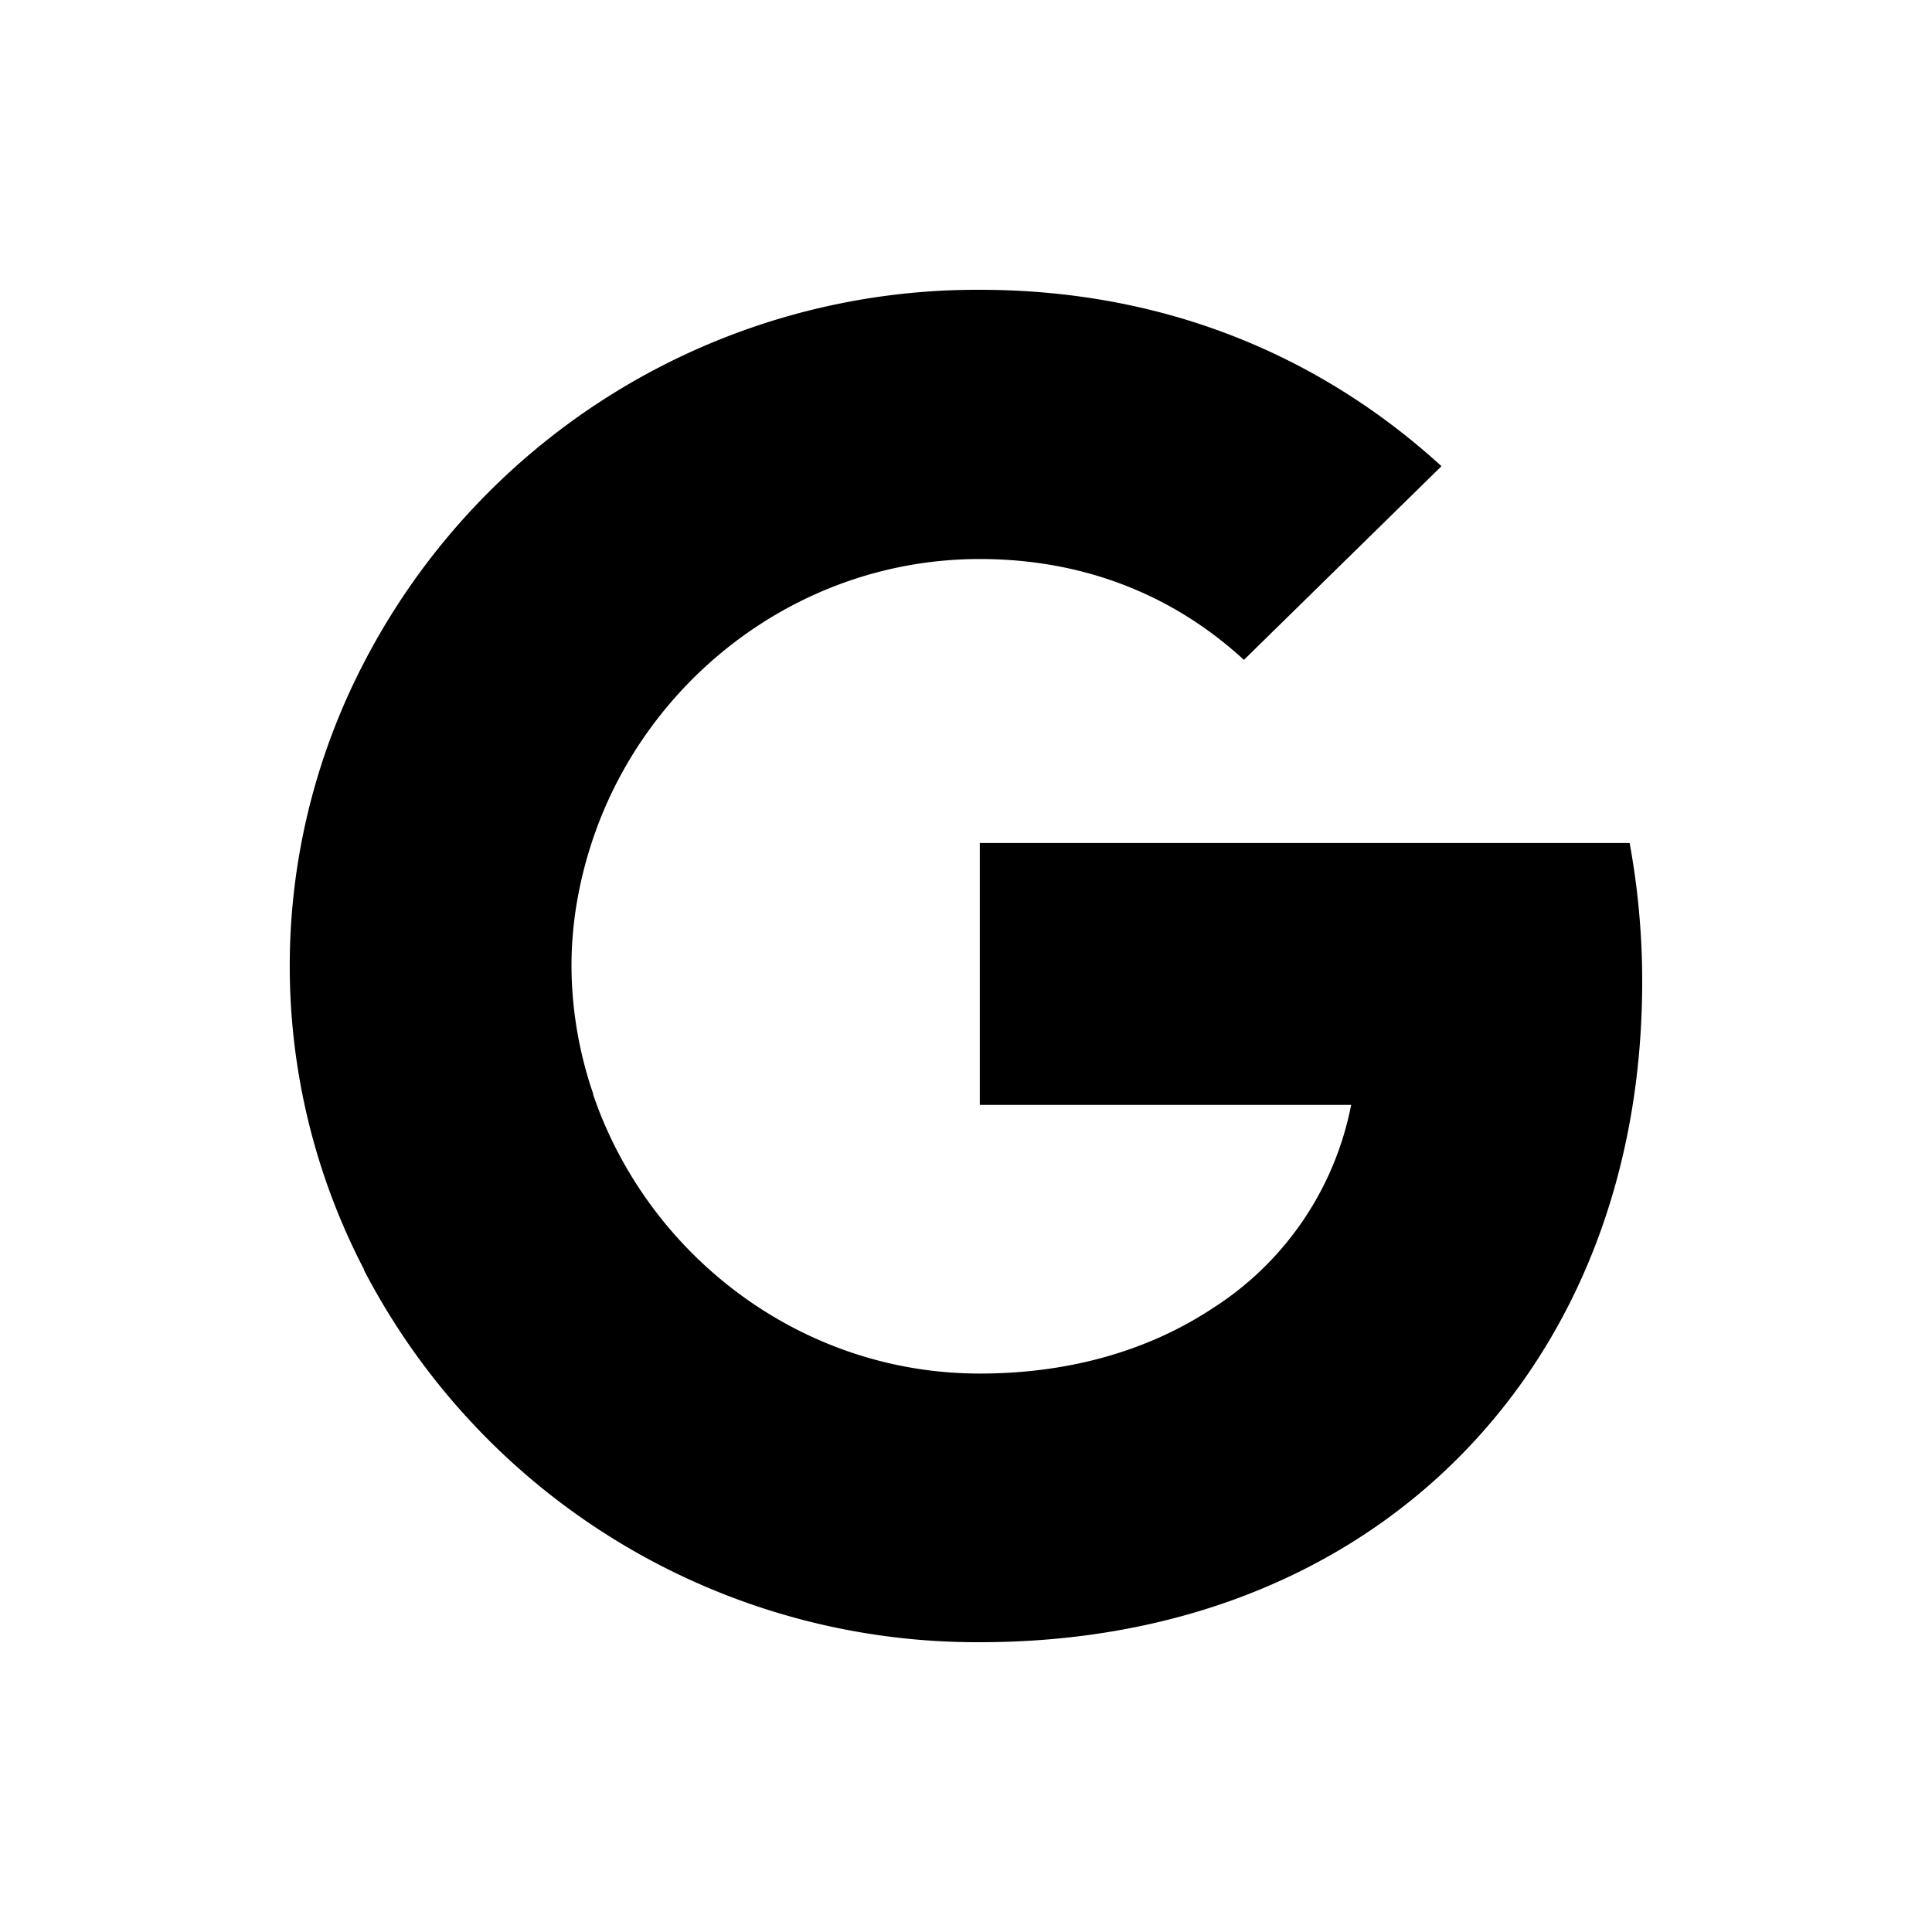
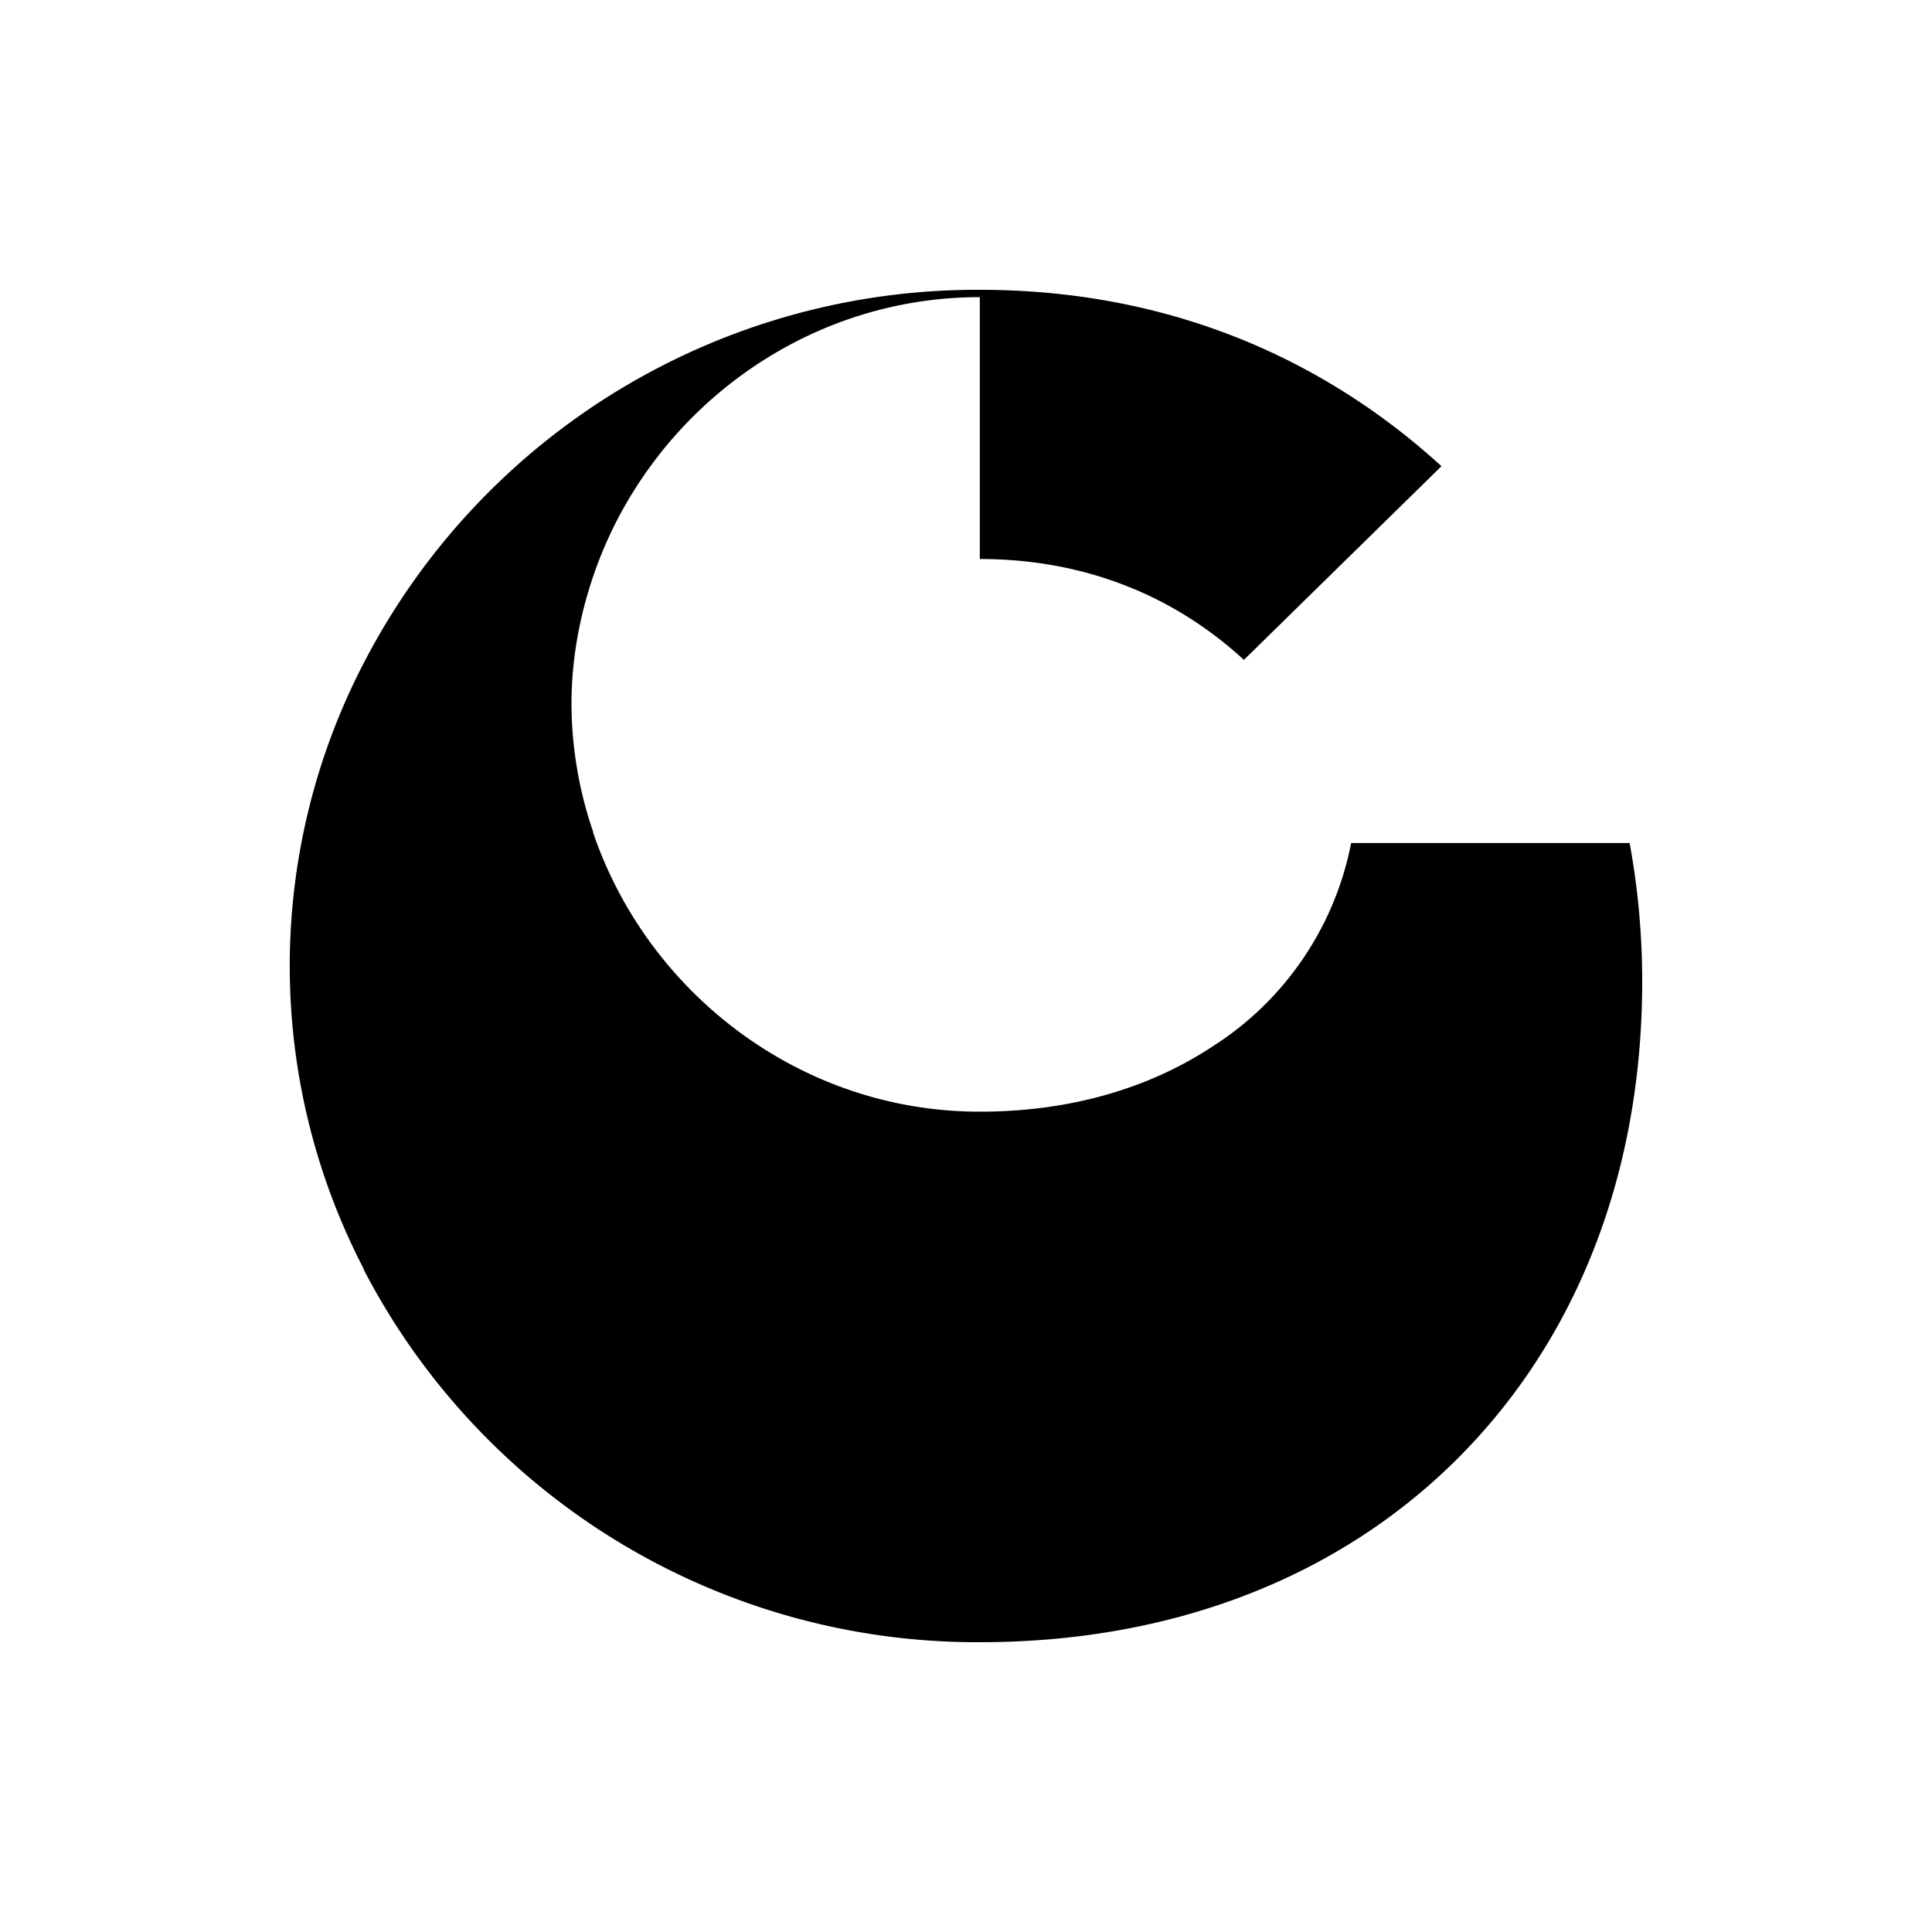
<svg xmlns="http://www.w3.org/2000/svg" viewBox="0 0 20 20">
-   <path fill-rule="evenodd" d="M10.143 5.787c1.052 0 1.987.357 2.734 1.044l2.045-2.005c-1.24-1.132-2.85-1.826-4.78-1.826a7.146 7.146 0 0 0-6.376 3.863 6.802 6.802 0 0 0 0 6.274v.007a7.152 7.152 0 0 0 6.377 3.856c1.928 0 3.545-.624 4.727-1.693 1.35-1.222 2.13-3.016 2.13-5.148 0-.496-.046-.974-.13-1.432h-6.727v2.711h3.844a3.225 3.225 0 0 1-1.435 2.106c-.636.42-1.448.675-2.41.675-1.856 0-3.434-1.228-4-2.883h-.008l.009-.006a4.119 4.119 0 0 1-.227-1.33c0-.465.084-.91.227-1.33.565-1.655 2.143-2.883 4-2.883Z" />
+   <path fill-rule="evenodd" d="M10.143 5.787c1.052 0 1.987.357 2.734 1.044l2.045-2.005c-1.24-1.132-2.85-1.826-4.78-1.826a7.146 7.146 0 0 0-6.376 3.863 6.802 6.802 0 0 0 0 6.274v.007a7.152 7.152 0 0 0 6.377 3.856c1.928 0 3.545-.624 4.727-1.693 1.35-1.222 2.13-3.016 2.13-5.148 0-.496-.046-.974-.13-1.432h-6.727h3.844a3.225 3.225 0 0 1-1.435 2.106c-.636.42-1.448.675-2.41.675-1.856 0-3.434-1.228-4-2.883h-.008l.009-.006a4.119 4.119 0 0 1-.227-1.33c0-.465.084-.91.227-1.33.565-1.655 2.143-2.883 4-2.883Z" />
</svg>